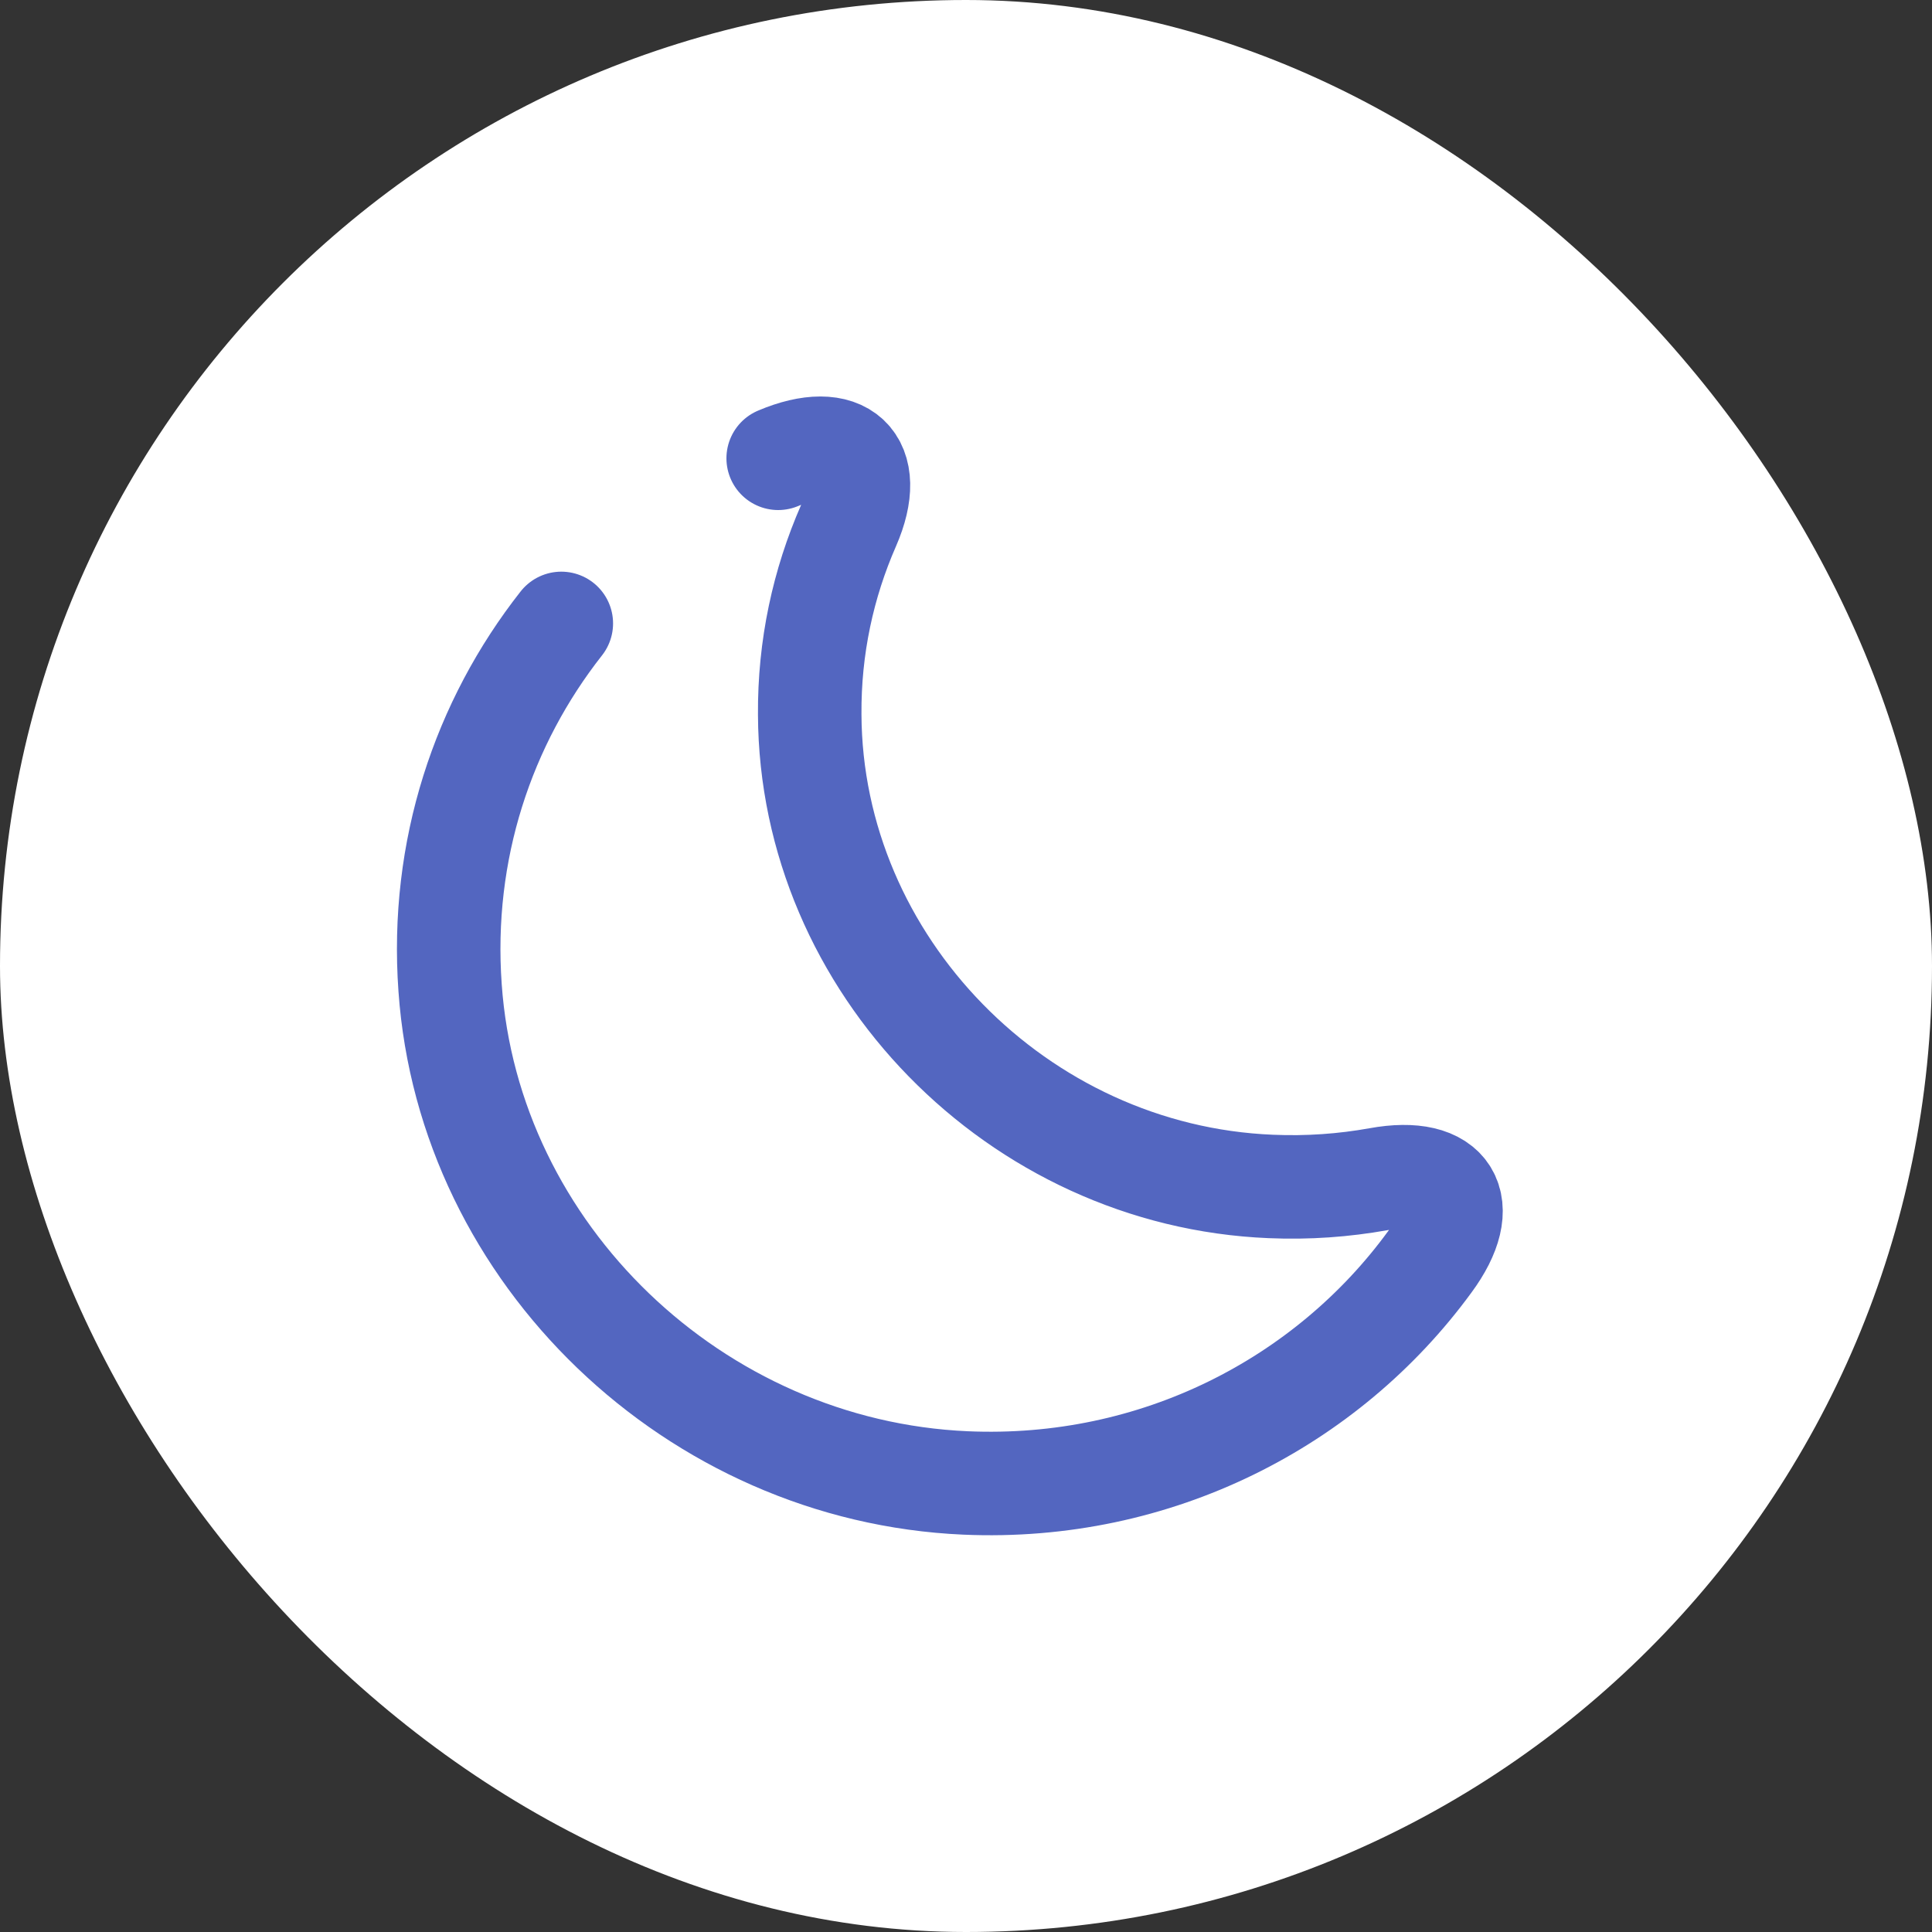
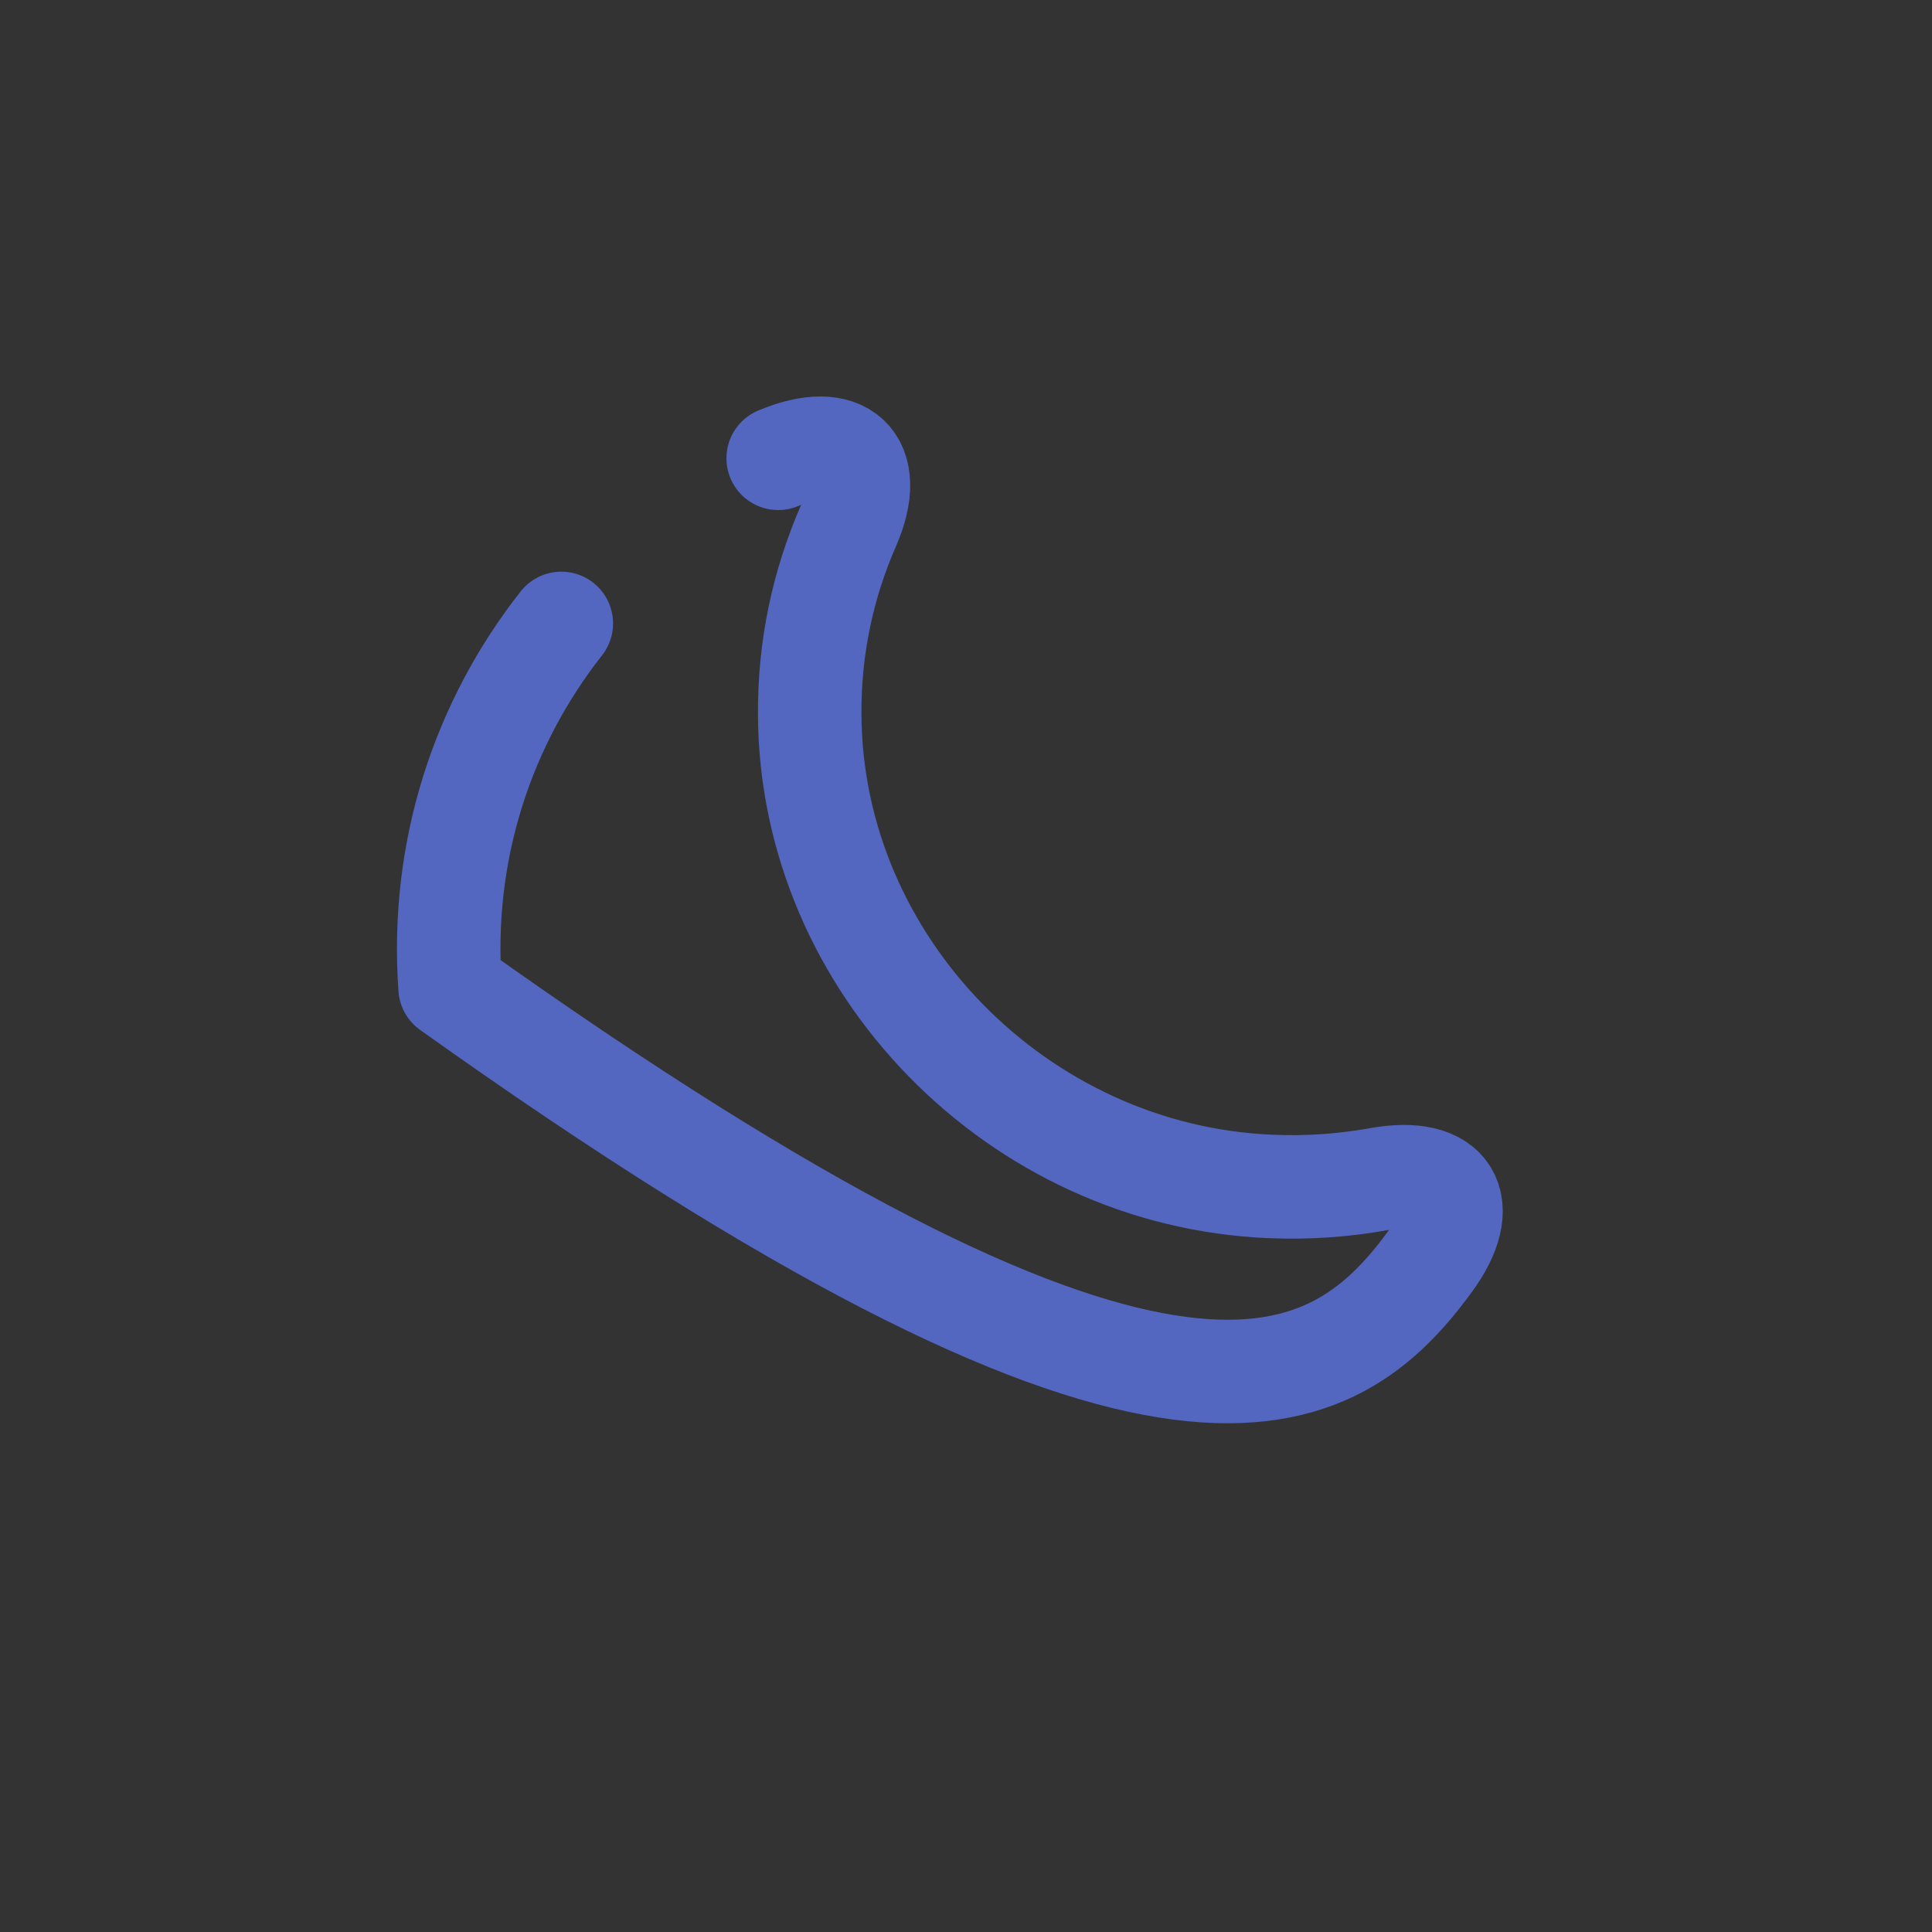
<svg xmlns="http://www.w3.org/2000/svg" width="28" height="28" viewBox="0 0 28 28" fill="none">
  <rect x="0" y="0" width="28" height="28" fill="#333333" stroke="none" />
-   <rect width="28" height="28" rx="14" fill="white" />
-   <path d="M8.135 9.035C7.003 10.475 6.38 12.32 6.523 14.315C6.793 18.177 10.07 21.32 13.993 21.492C16.76 21.613 19.235 20.323 20.72 18.29C21.335 17.457 21.005 16.902 19.978 17.09C19.475 17.18 18.958 17.218 18.418 17.195C14.75 17.045 11.75 13.977 11.735 10.355C11.728 9.38 11.93 8.457 12.298 7.617C12.703 6.687 12.215 6.245 11.278 6.642" stroke="#5366C0" stroke-width="1.5" stroke-linecap="round" stroke-linejoin="round" />
+   <path d="M8.135 9.035C7.003 10.475 6.38 12.32 6.523 14.315C16.76 21.613 19.235 20.323 20.72 18.29C21.335 17.457 21.005 16.902 19.978 17.09C19.475 17.18 18.958 17.218 18.418 17.195C14.75 17.045 11.75 13.977 11.735 10.355C11.728 9.38 11.93 8.457 12.298 7.617C12.703 6.687 12.215 6.245 11.278 6.642" stroke="#5366C0" stroke-width="1.5" stroke-linecap="round" stroke-linejoin="round" />
</svg>